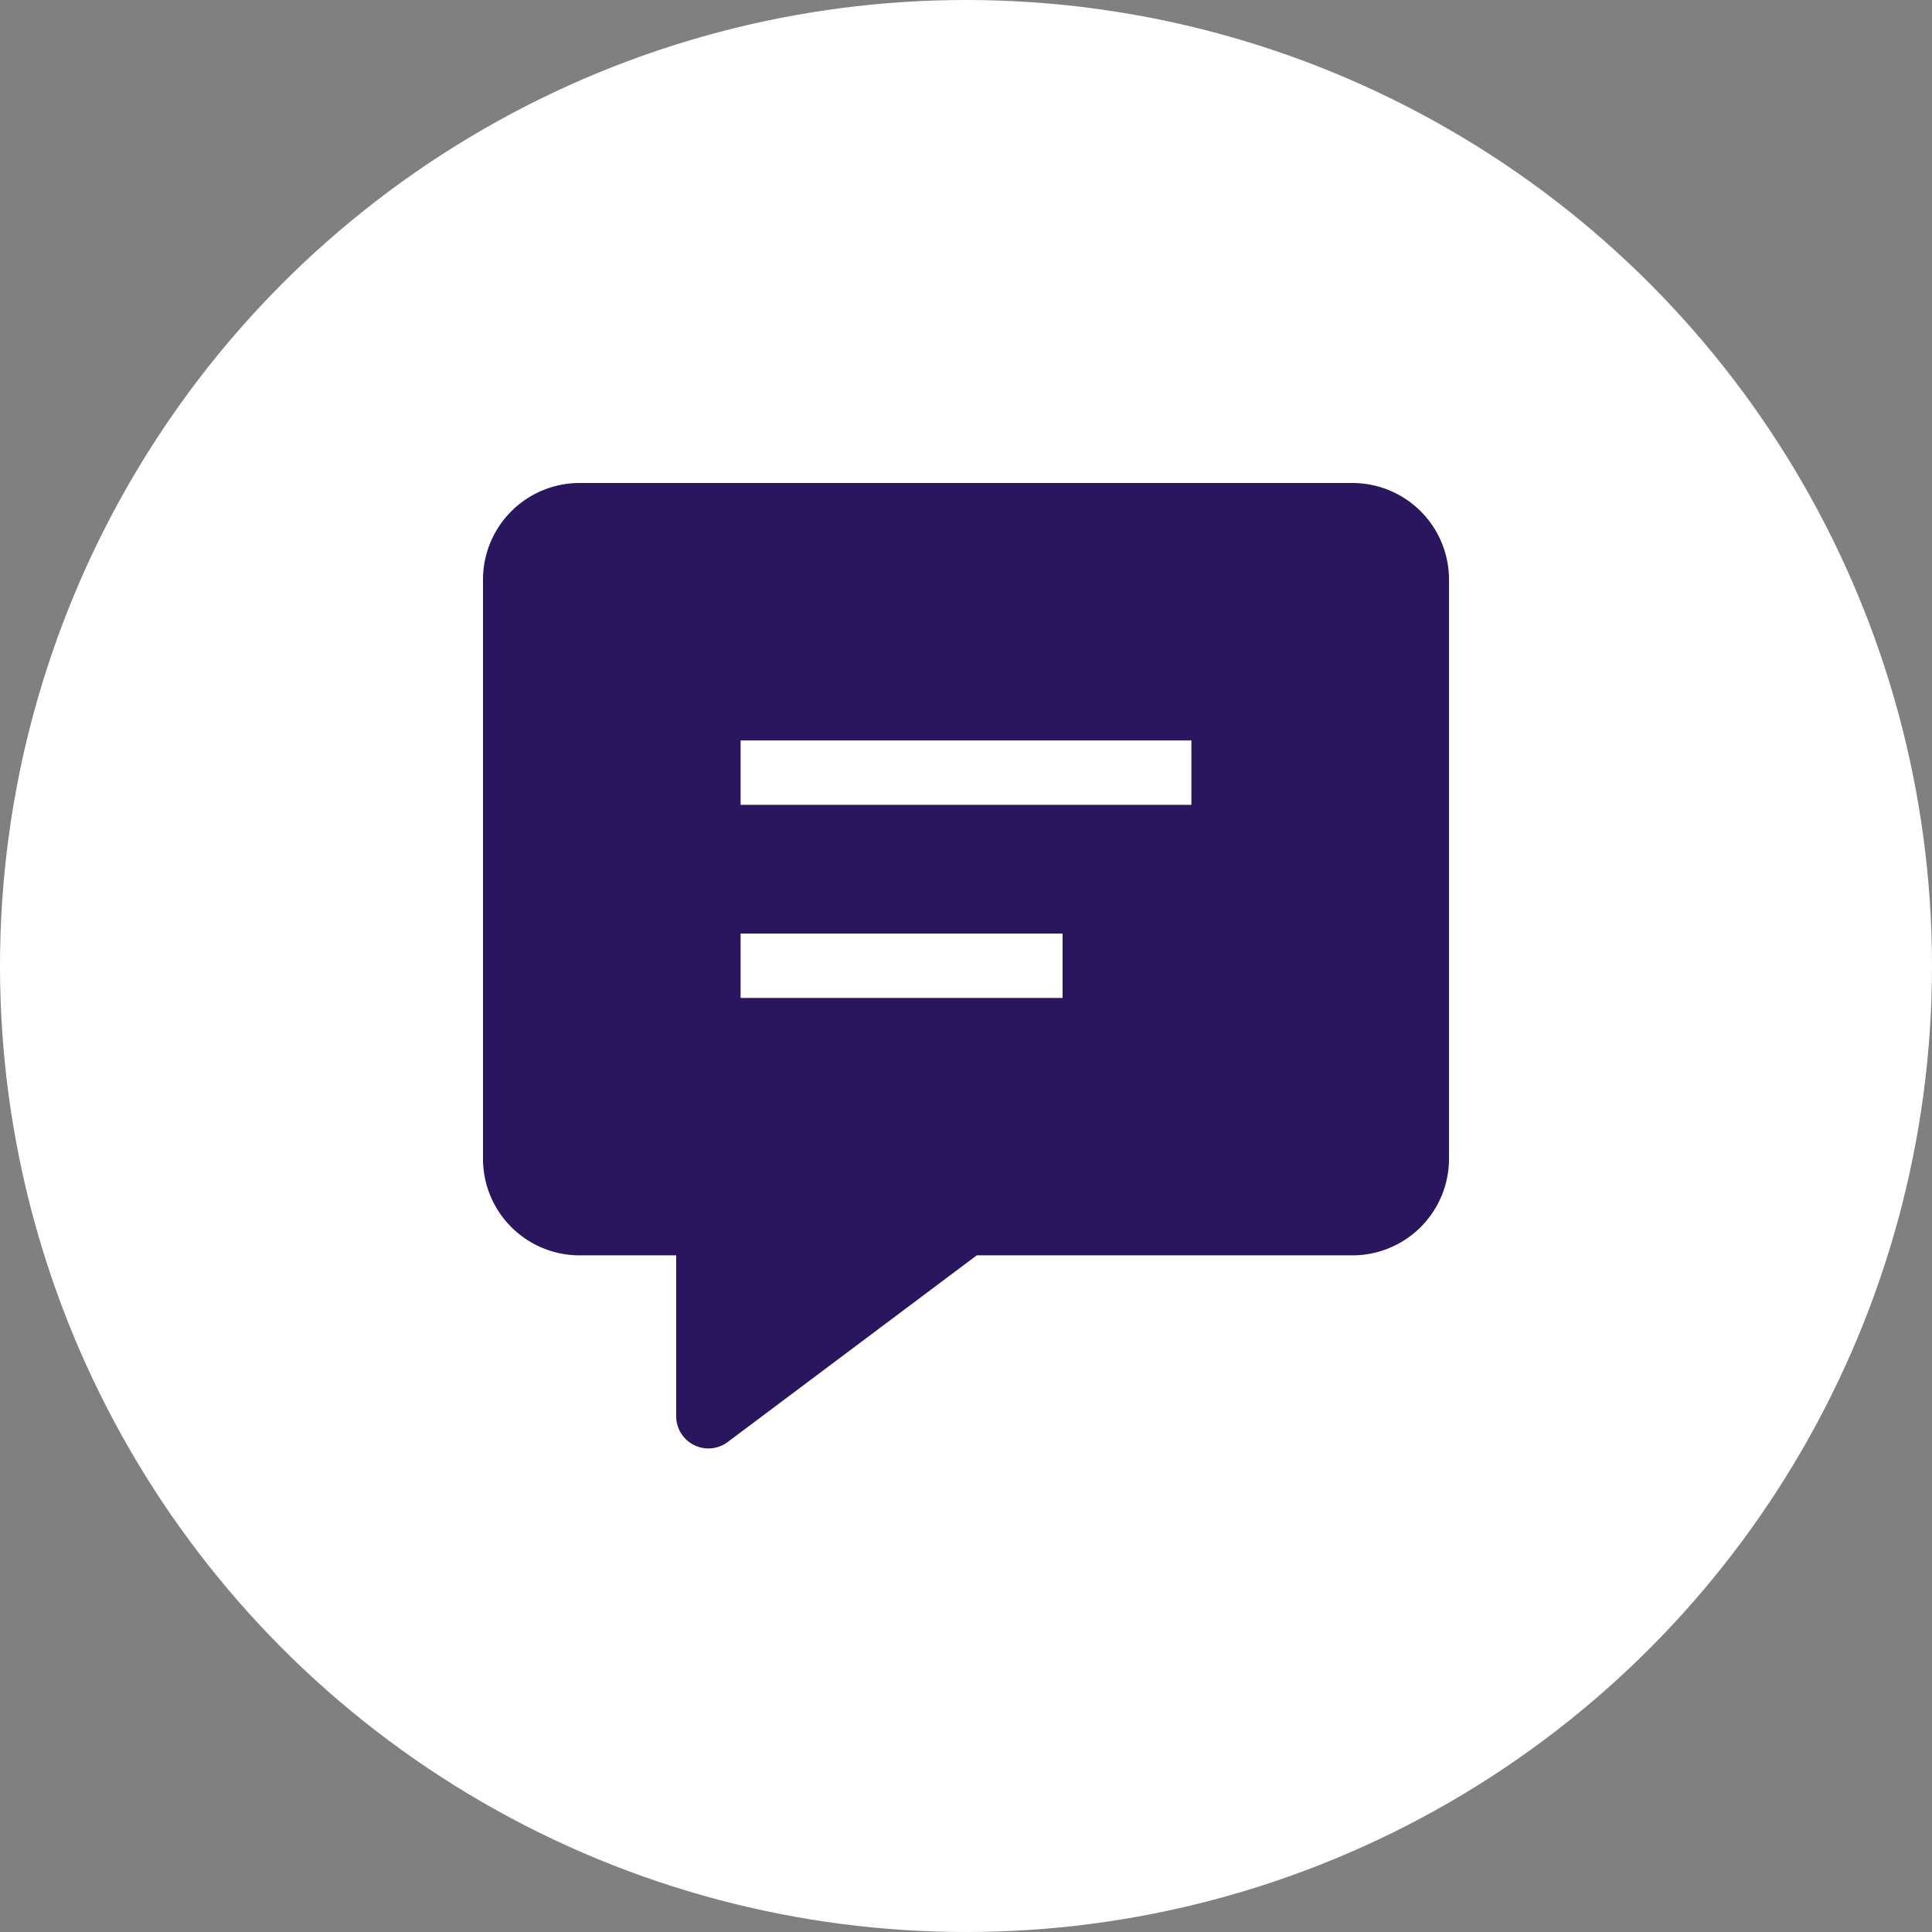
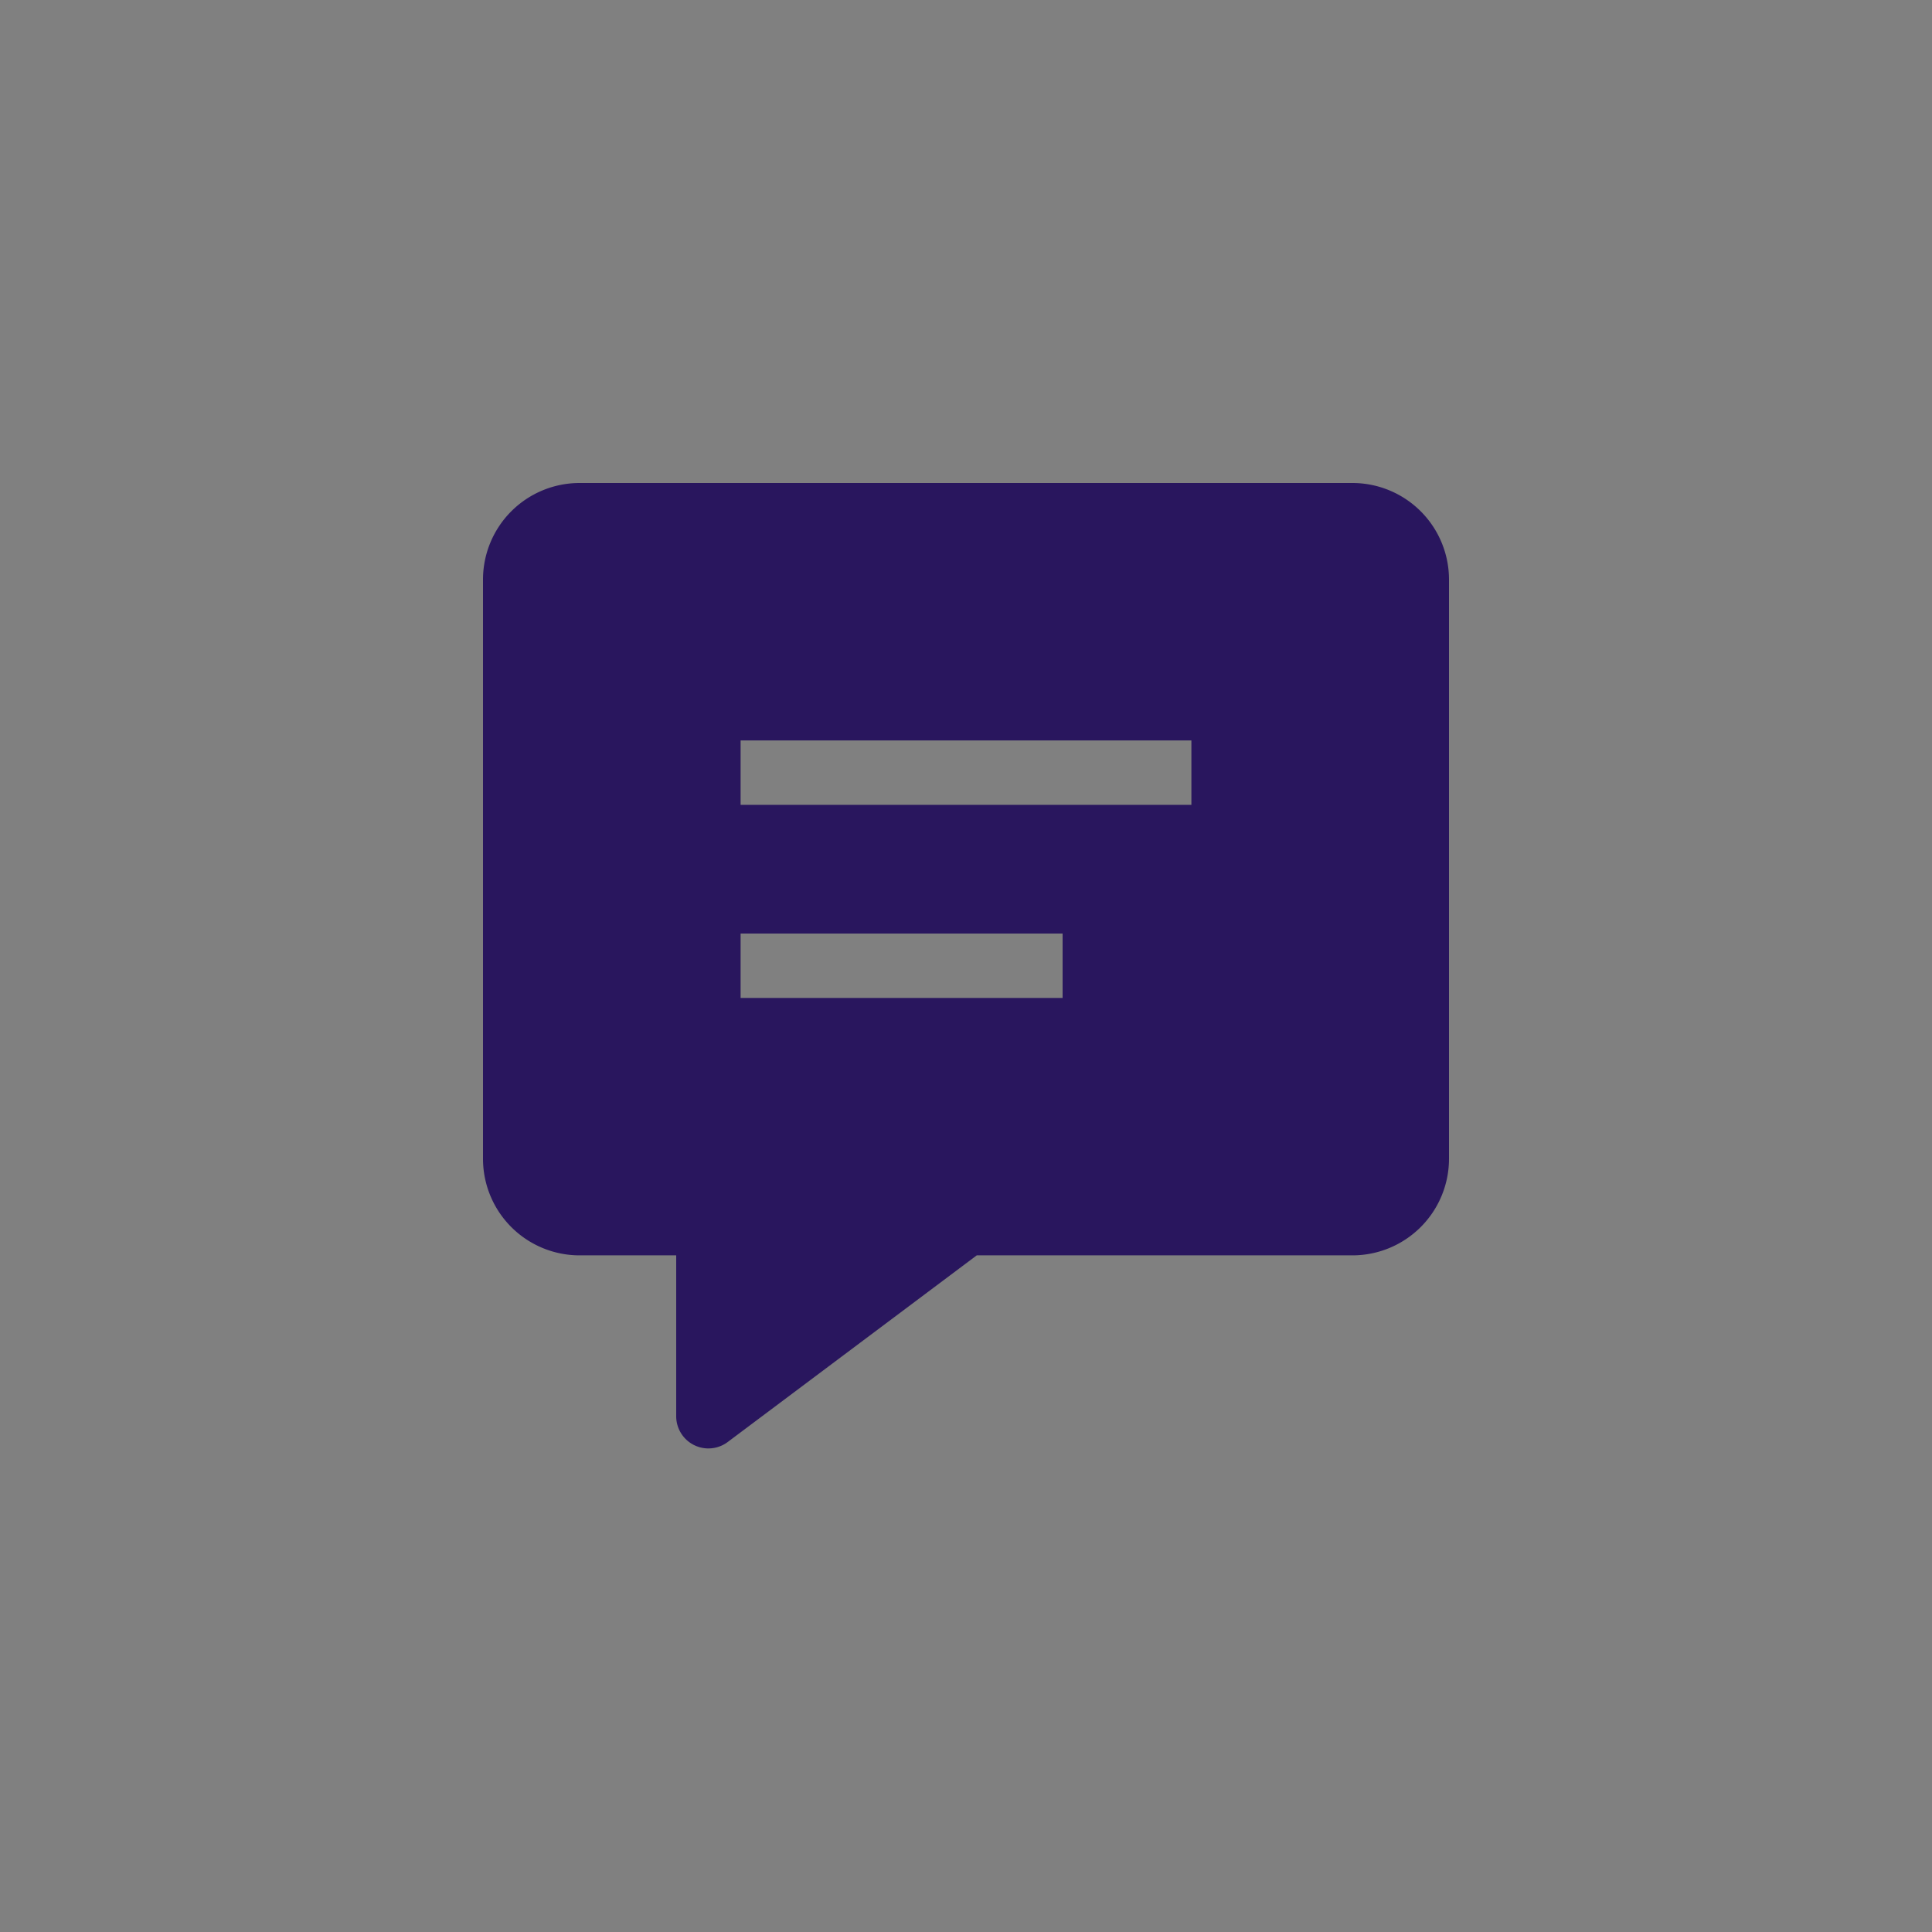
<svg xmlns="http://www.w3.org/2000/svg" width="48" height="48" fill="none">
  <rect width="100%" height="100%" fill="#808080" stroke="none" />
-   <circle cx="24" cy="24" r="24" fill="#fff" />
  <path fill-rule="evenodd" d="M12 14.399A2.4 2.4 0 0 1 14.4 12h19.2a2.4 2.4 0 0 1 2.4 2.399V28.79a2.4 2.4 0 0 1-2.4 2.399h-9.333l-6.187 4.637a.8.8 0 0 1-1.28-.64v-3.997h-2.4A2.4 2.4 0 0 1 12 28.79V14.399zm6.4 3.997h11.2v1.6H18.4v-1.6zm0 4.797h8v1.6h-8v-1.6z" fill="#29165e" />
</svg>